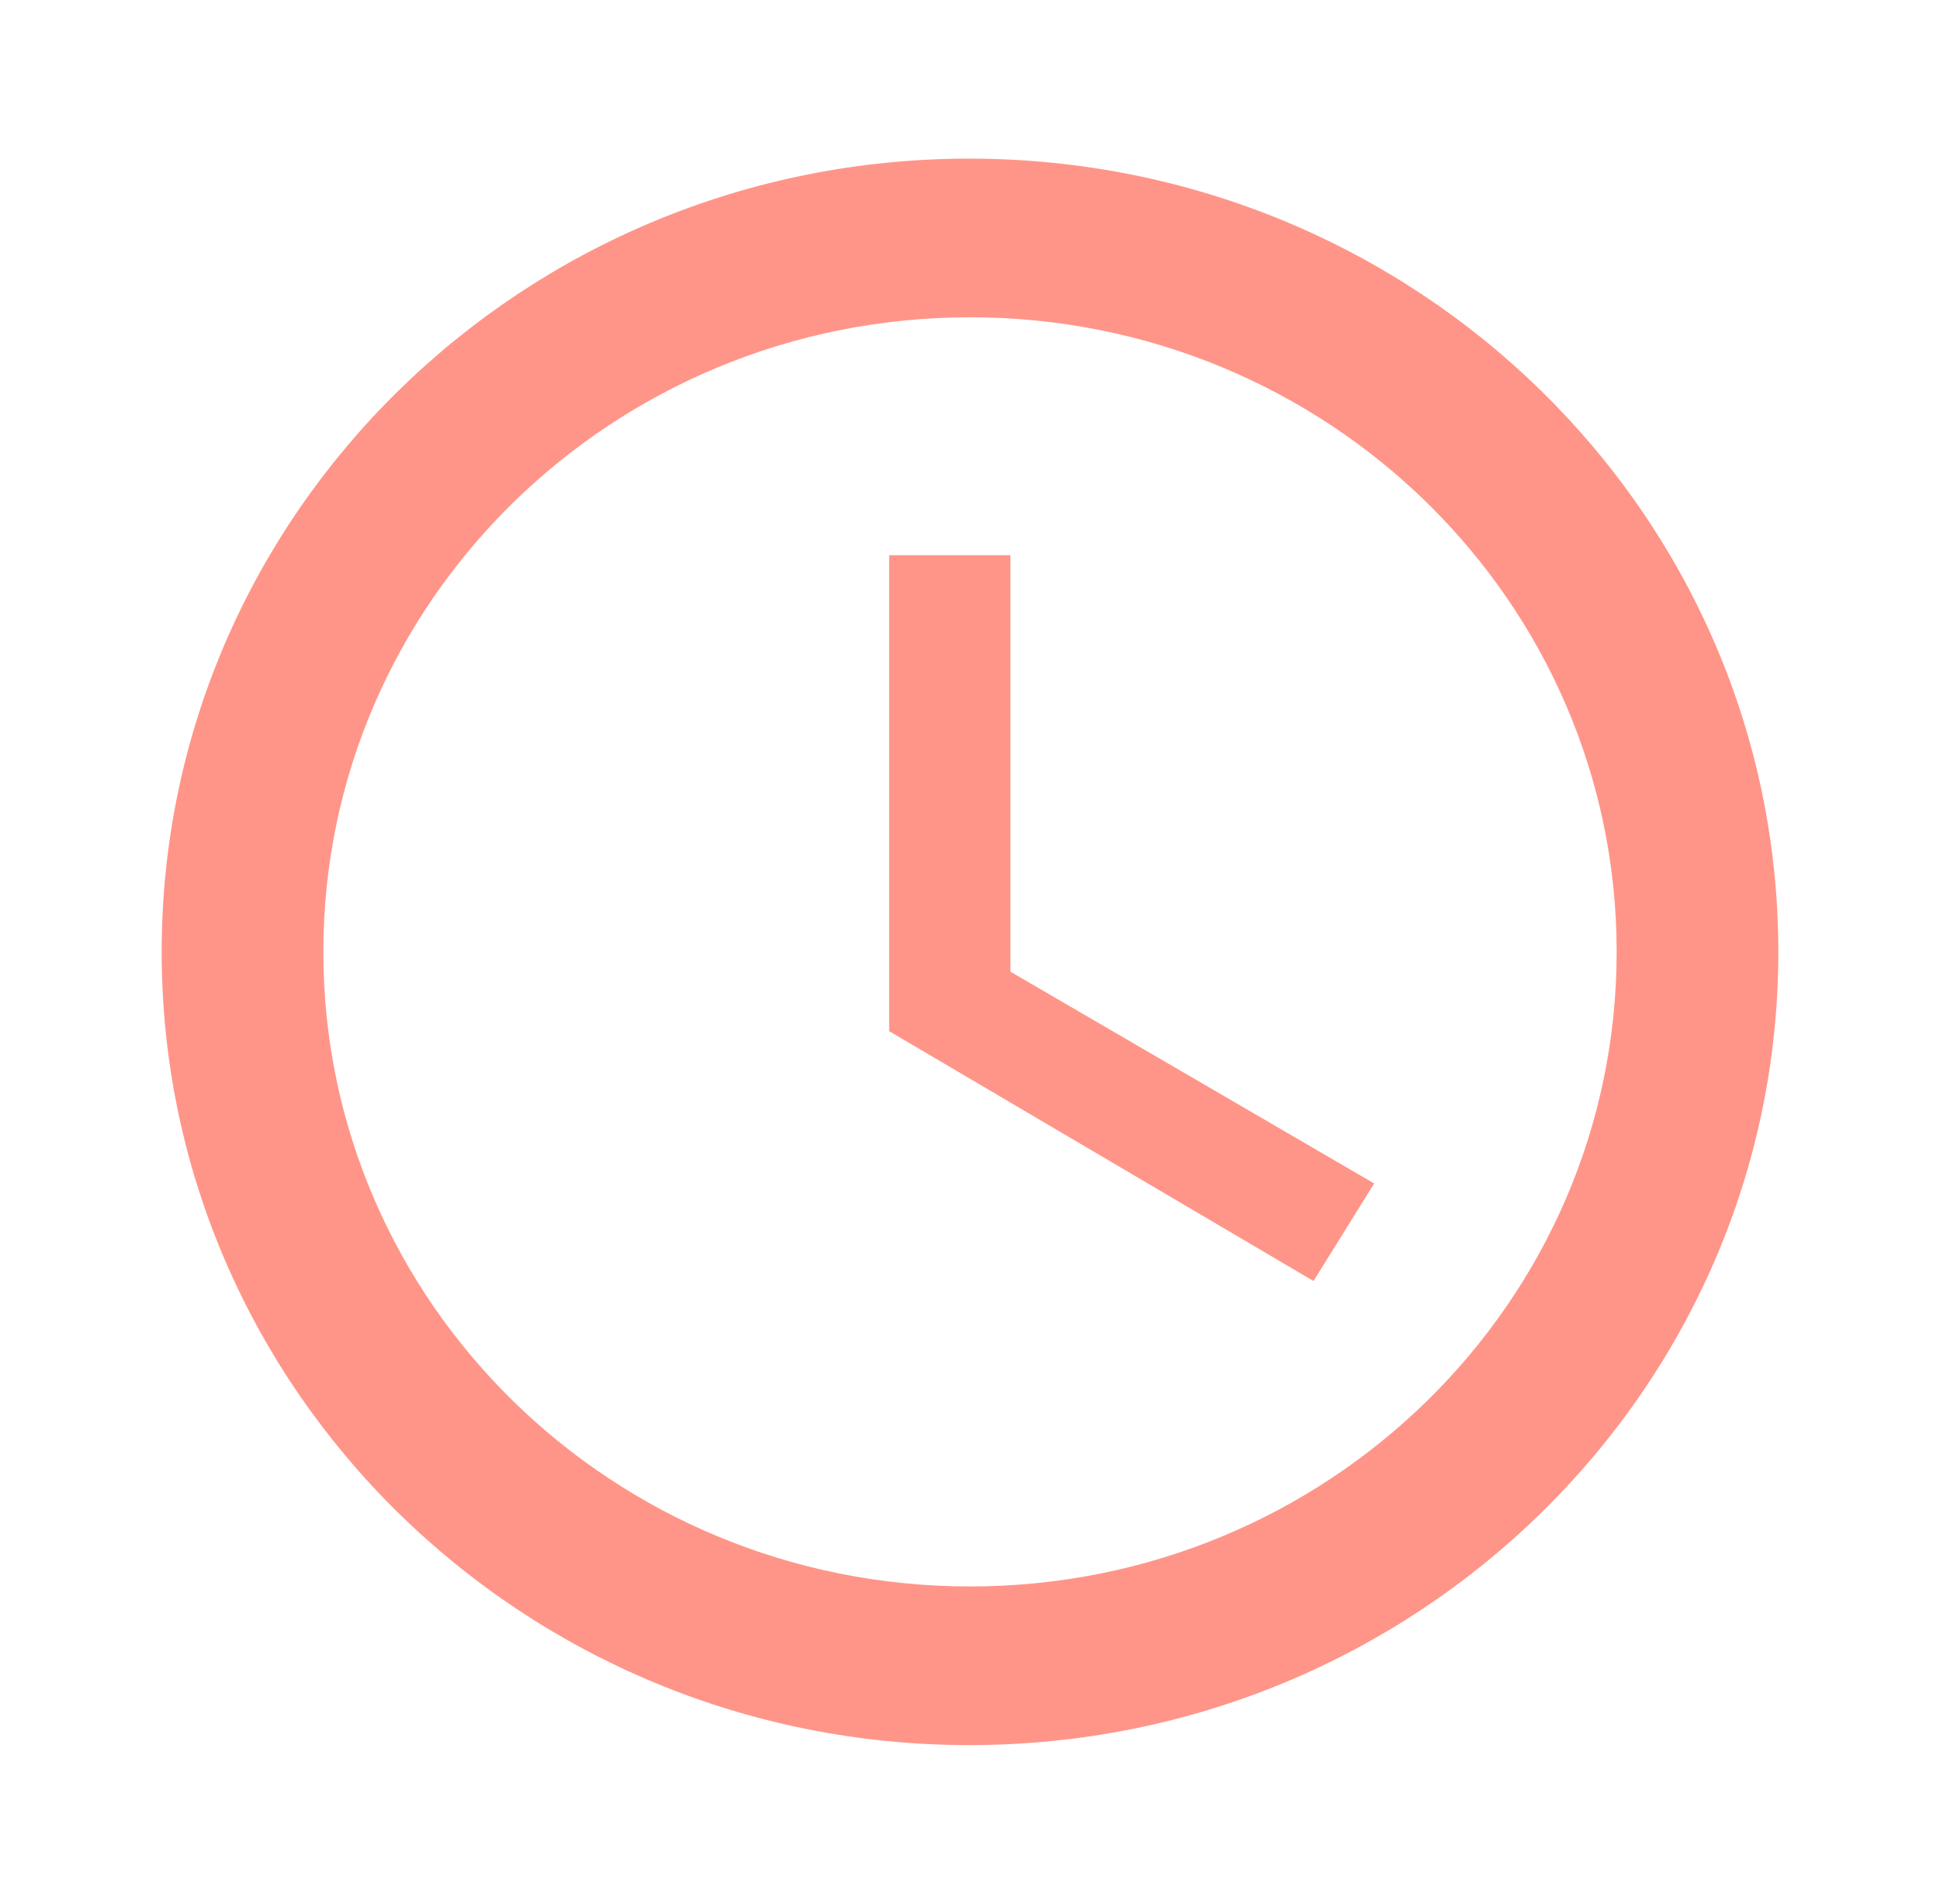
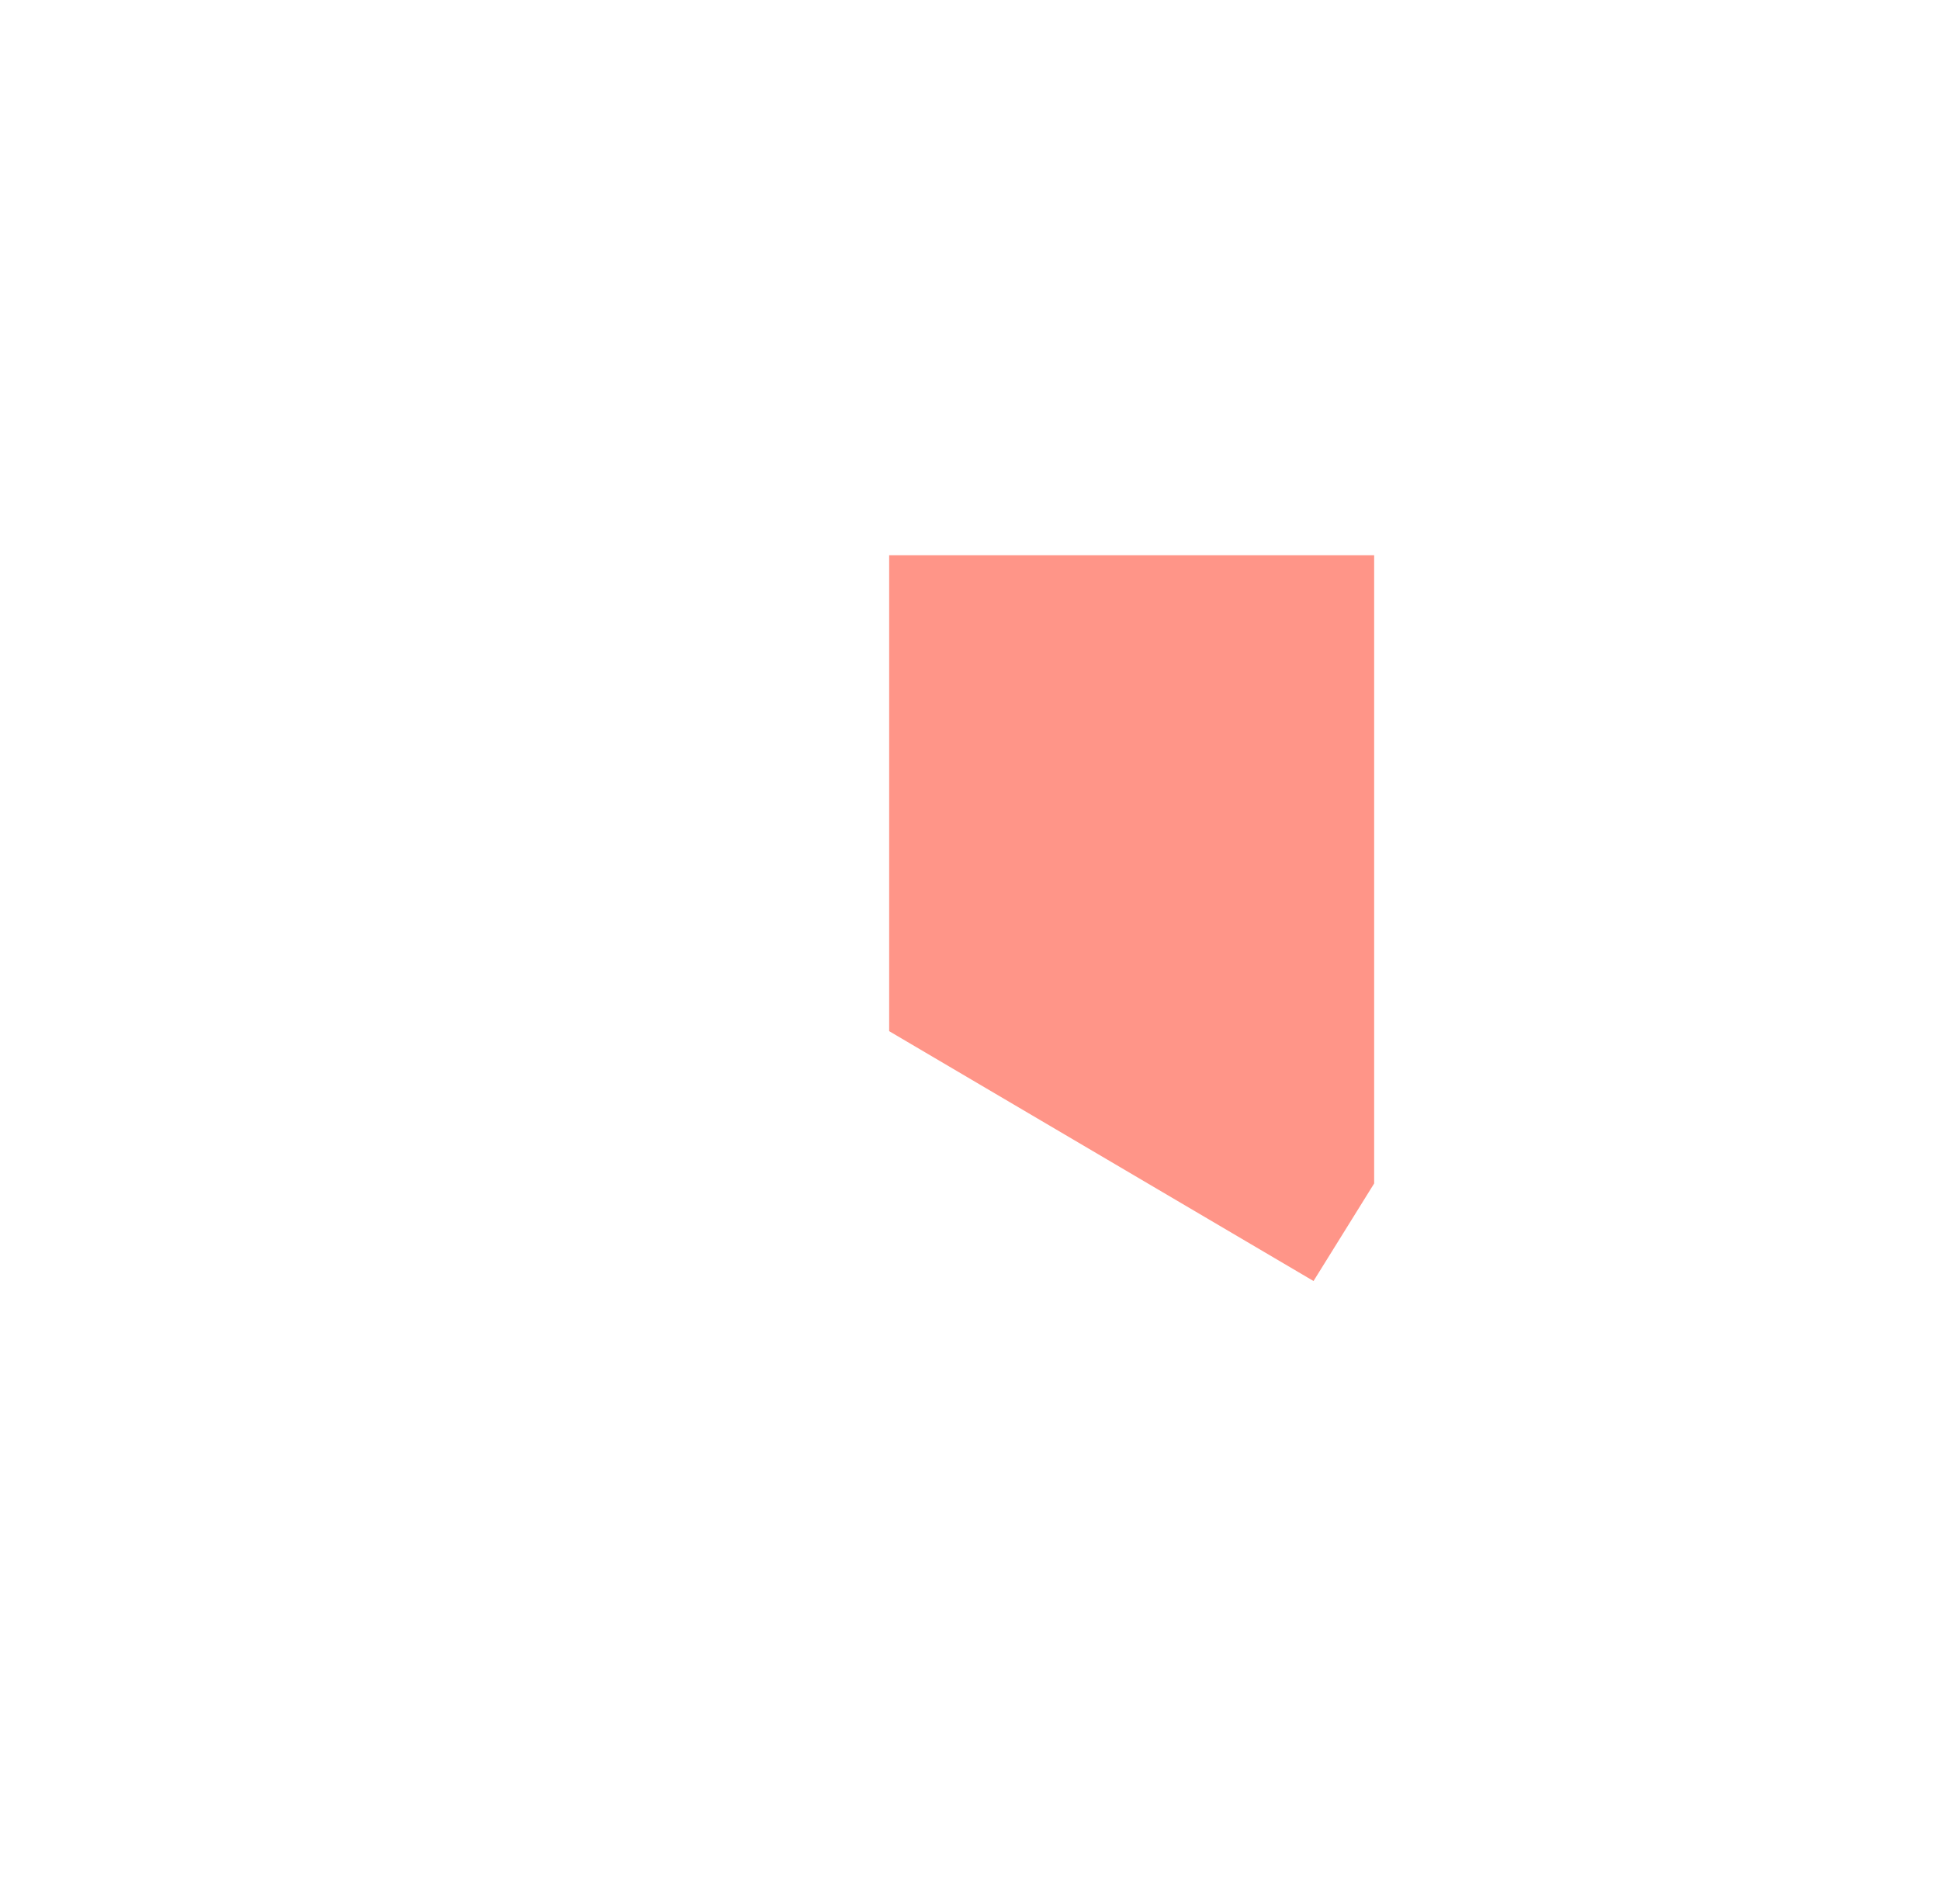
<svg xmlns="http://www.w3.org/2000/svg" width="54" height="53" viewBox="0 0 54 53" fill="none">
-   <path d="M26.977 4.416C14.557 4.416 4.5 14.309 4.5 26.499C4.5 38.689 14.557 48.583 26.977 48.583C39.42 48.583 49.5 38.689 49.5 26.499C49.5 14.309 39.42 4.416 26.977 4.416ZM27 44.166C17.055 44.166 9 36.26 9 26.499C9 16.738 17.055 8.833 27 8.833C36.945 8.833 45 16.738 45 26.499C45 36.26 36.945 44.166 27 44.166Z" fill="#FF9588" />
-   <path d="M28.125 15.457H24.75V28.707L36.562 35.663L38.25 32.947L28.125 27.051V15.457Z" fill="#FF9588" />
+   <path d="M28.125 15.457H24.75V28.707L36.562 35.663L38.25 32.947V15.457Z" fill="#FF9588" />
</svg>